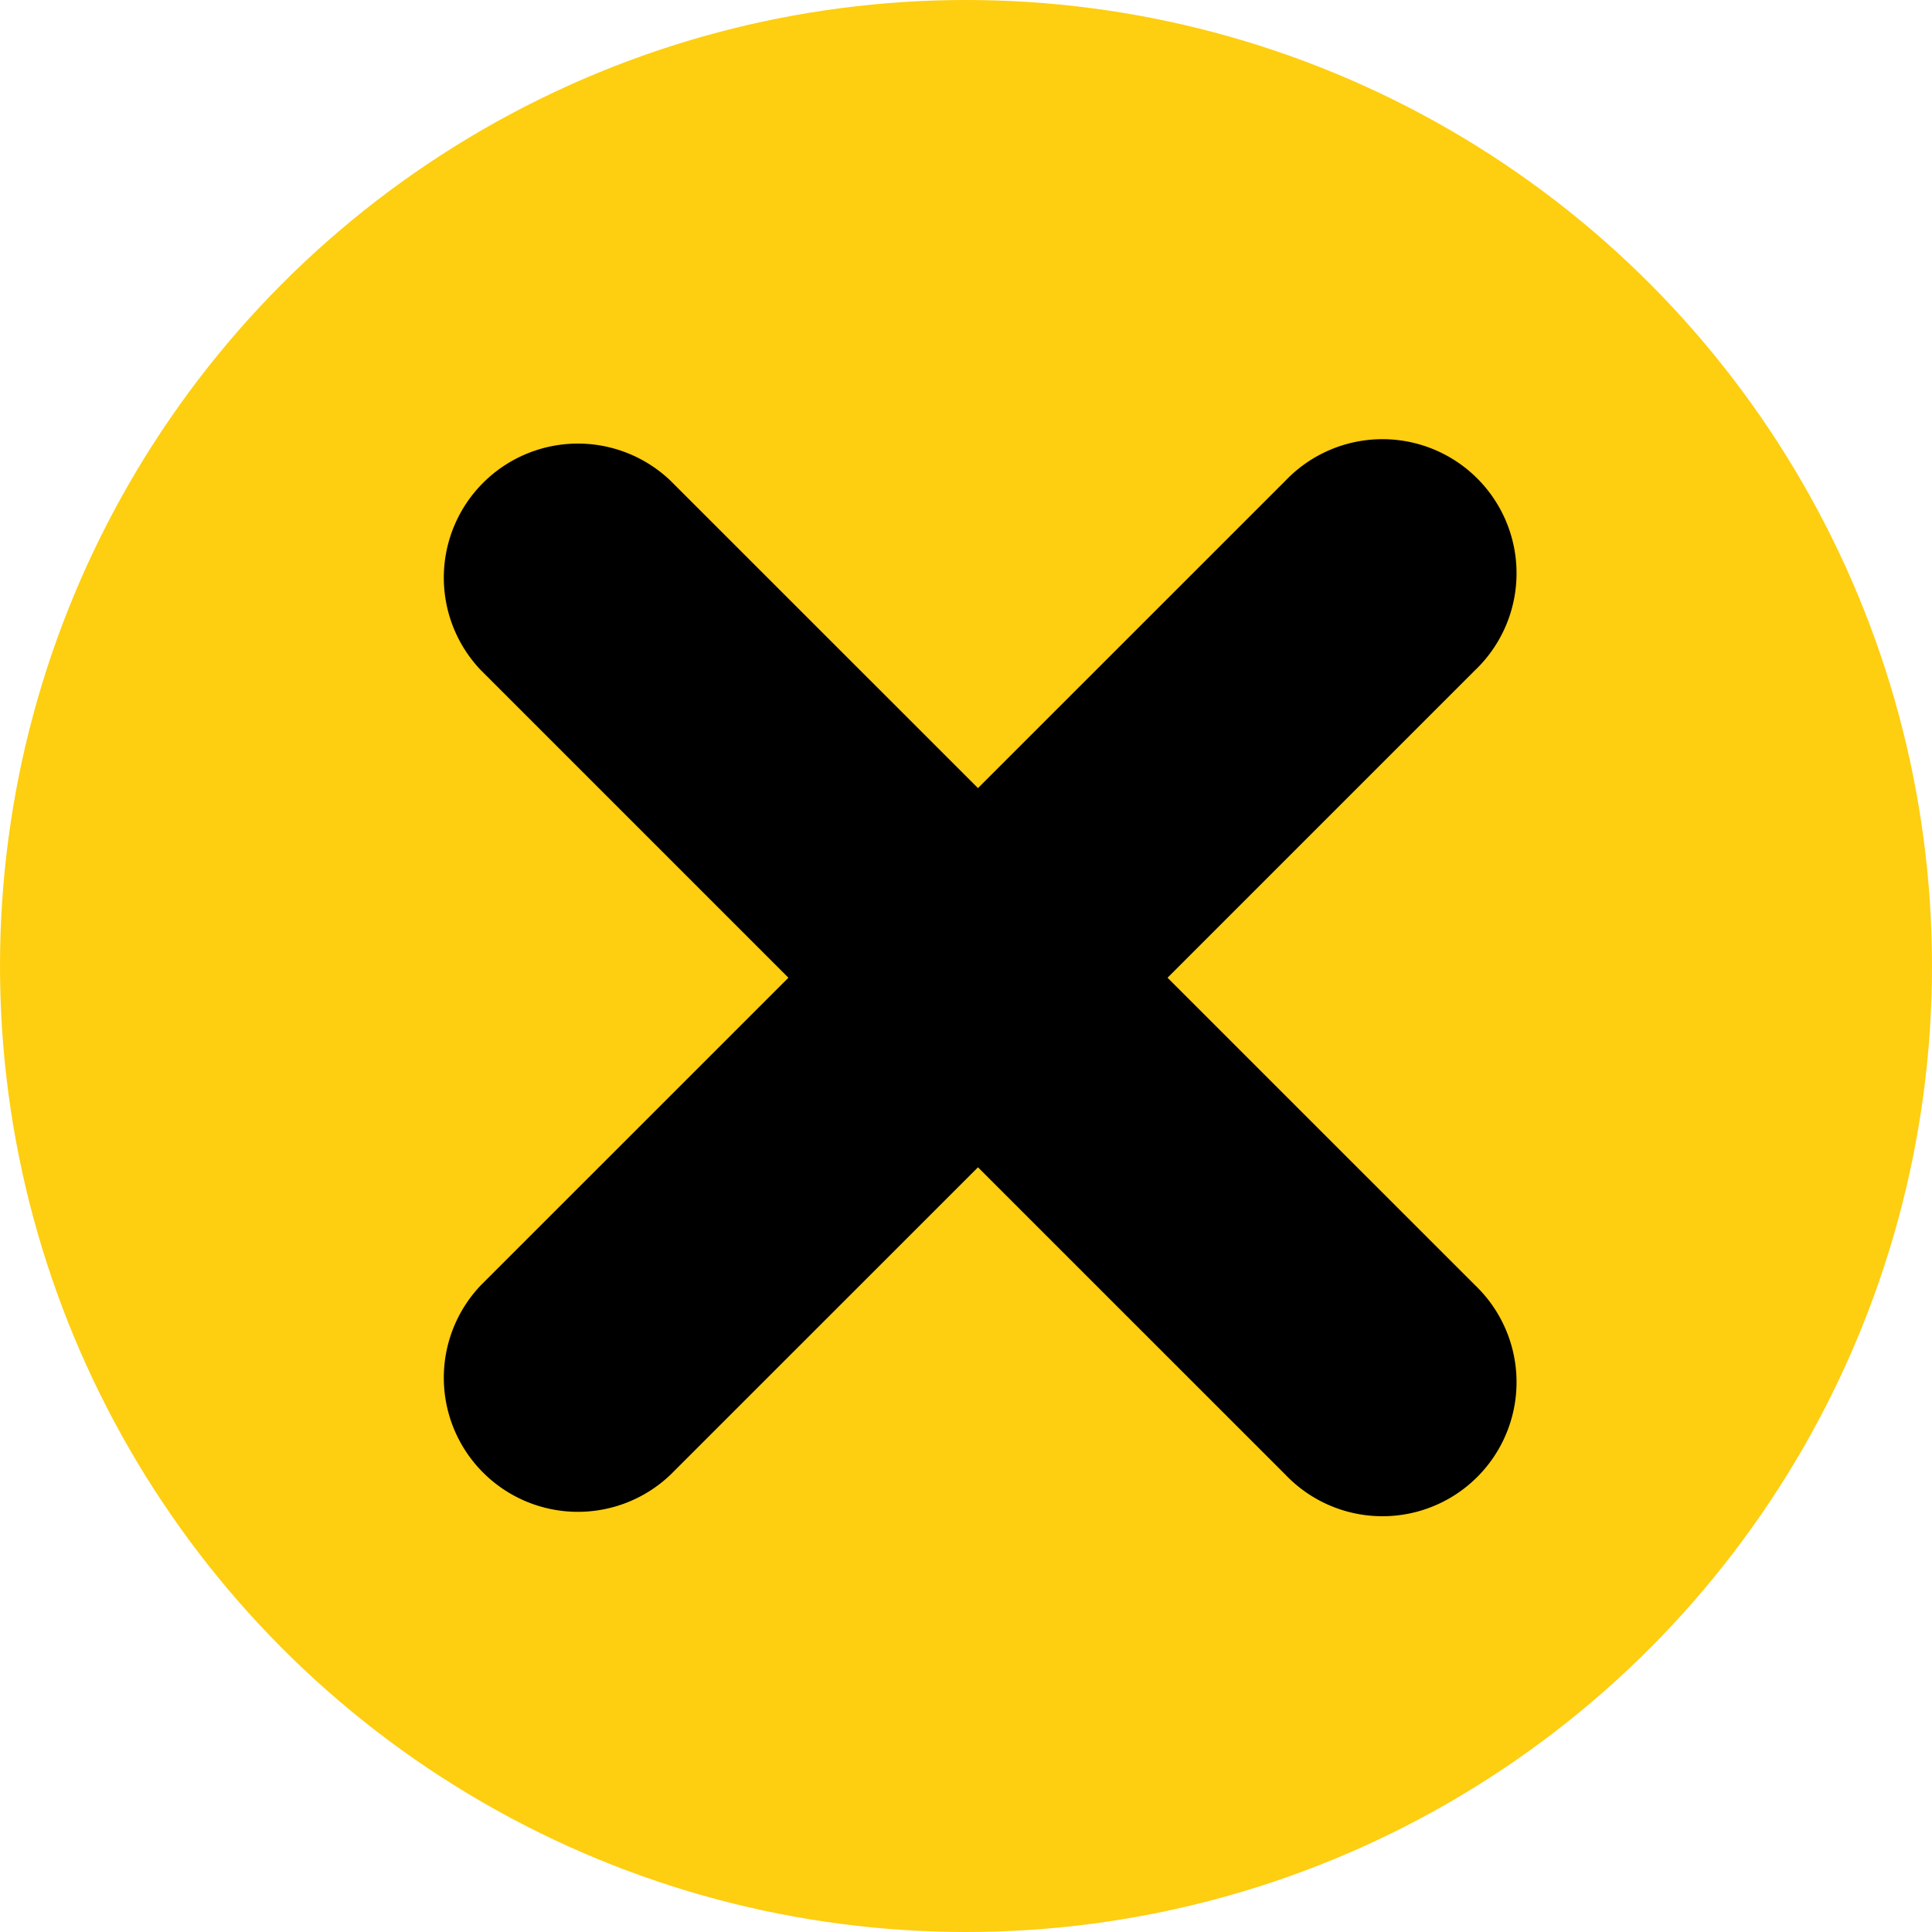
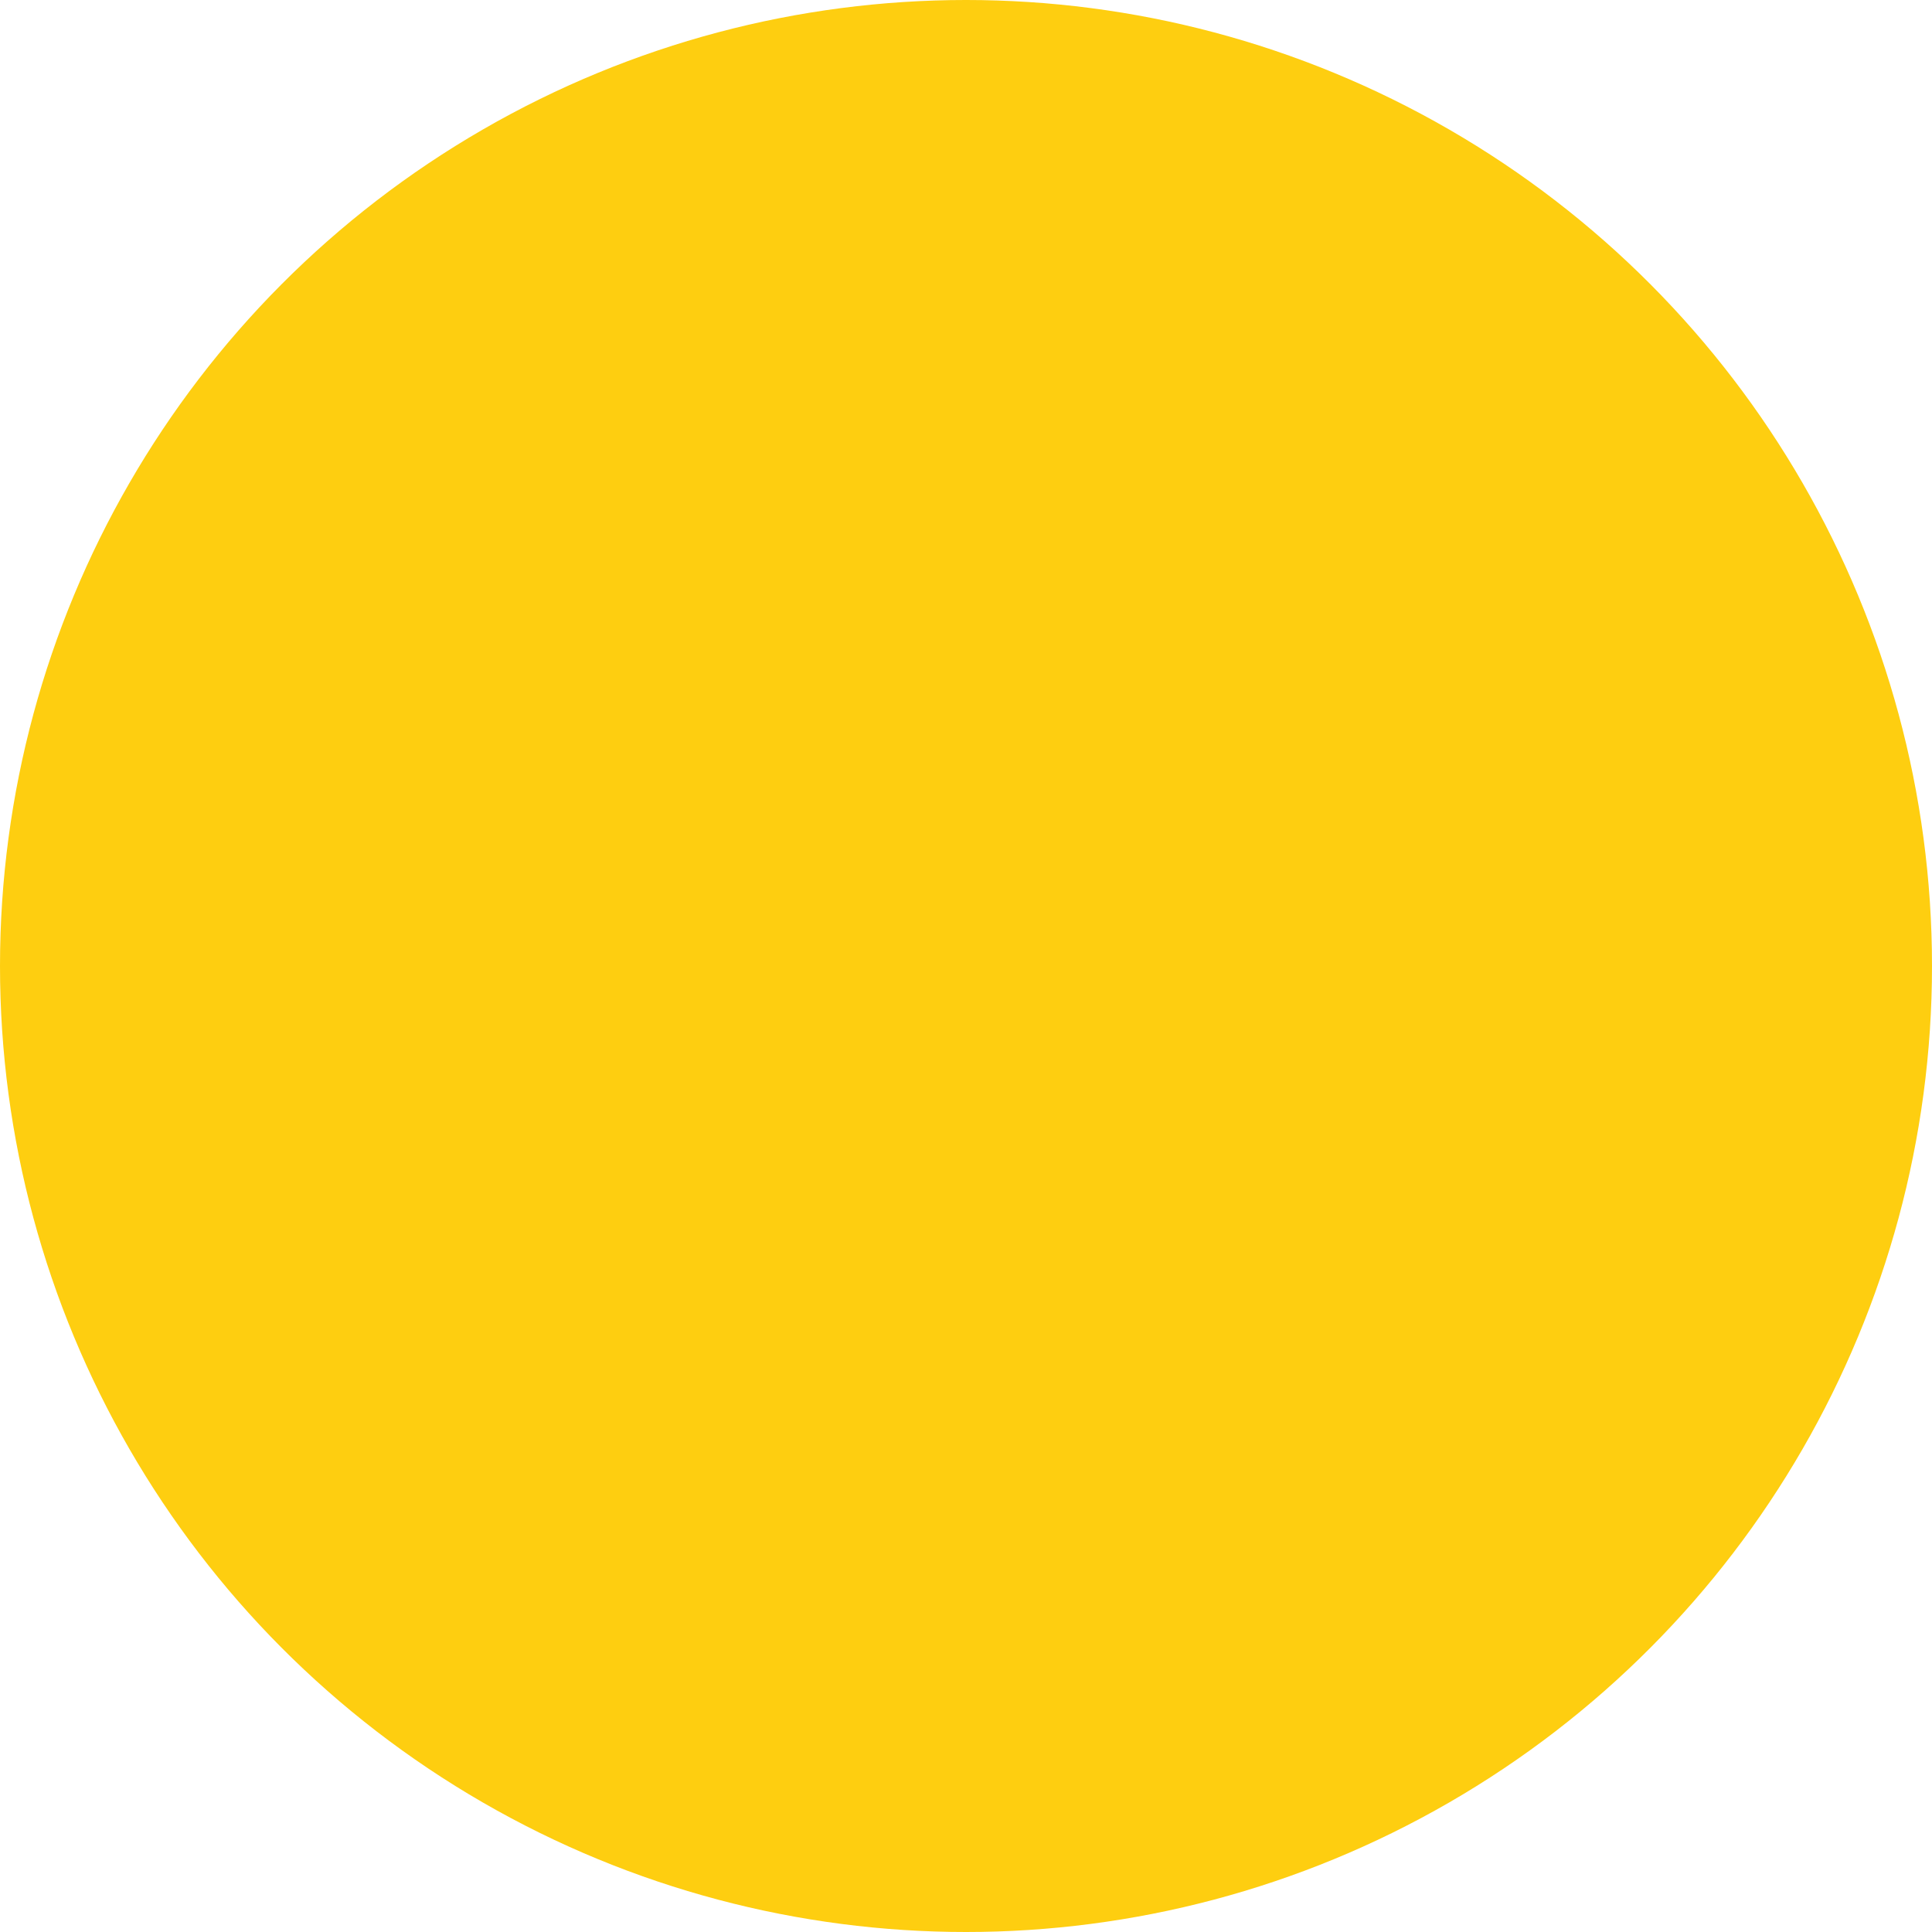
<svg xmlns="http://www.w3.org/2000/svg" width="25" height="25">
  <circle cx="12.5" cy="12.5" r="12.5" fill="#fece10" data-name="Ellipse 11" />
-   <path d="m19.087 8.673-3.979 3.979 3.979 3.978a1.735 1.735 0 1 1-2.453 2.453l-3.979-3.978-3.979 3.978a1.735 1.735 0 0 1-2.453-2.453l3.979-3.978-3.979-3.979A1.735 1.735 0 0 1 8.676 6.22l3.979 3.978 3.979-3.978a1.735 1.735 0 1 1 2.453 2.453" />
</svg>